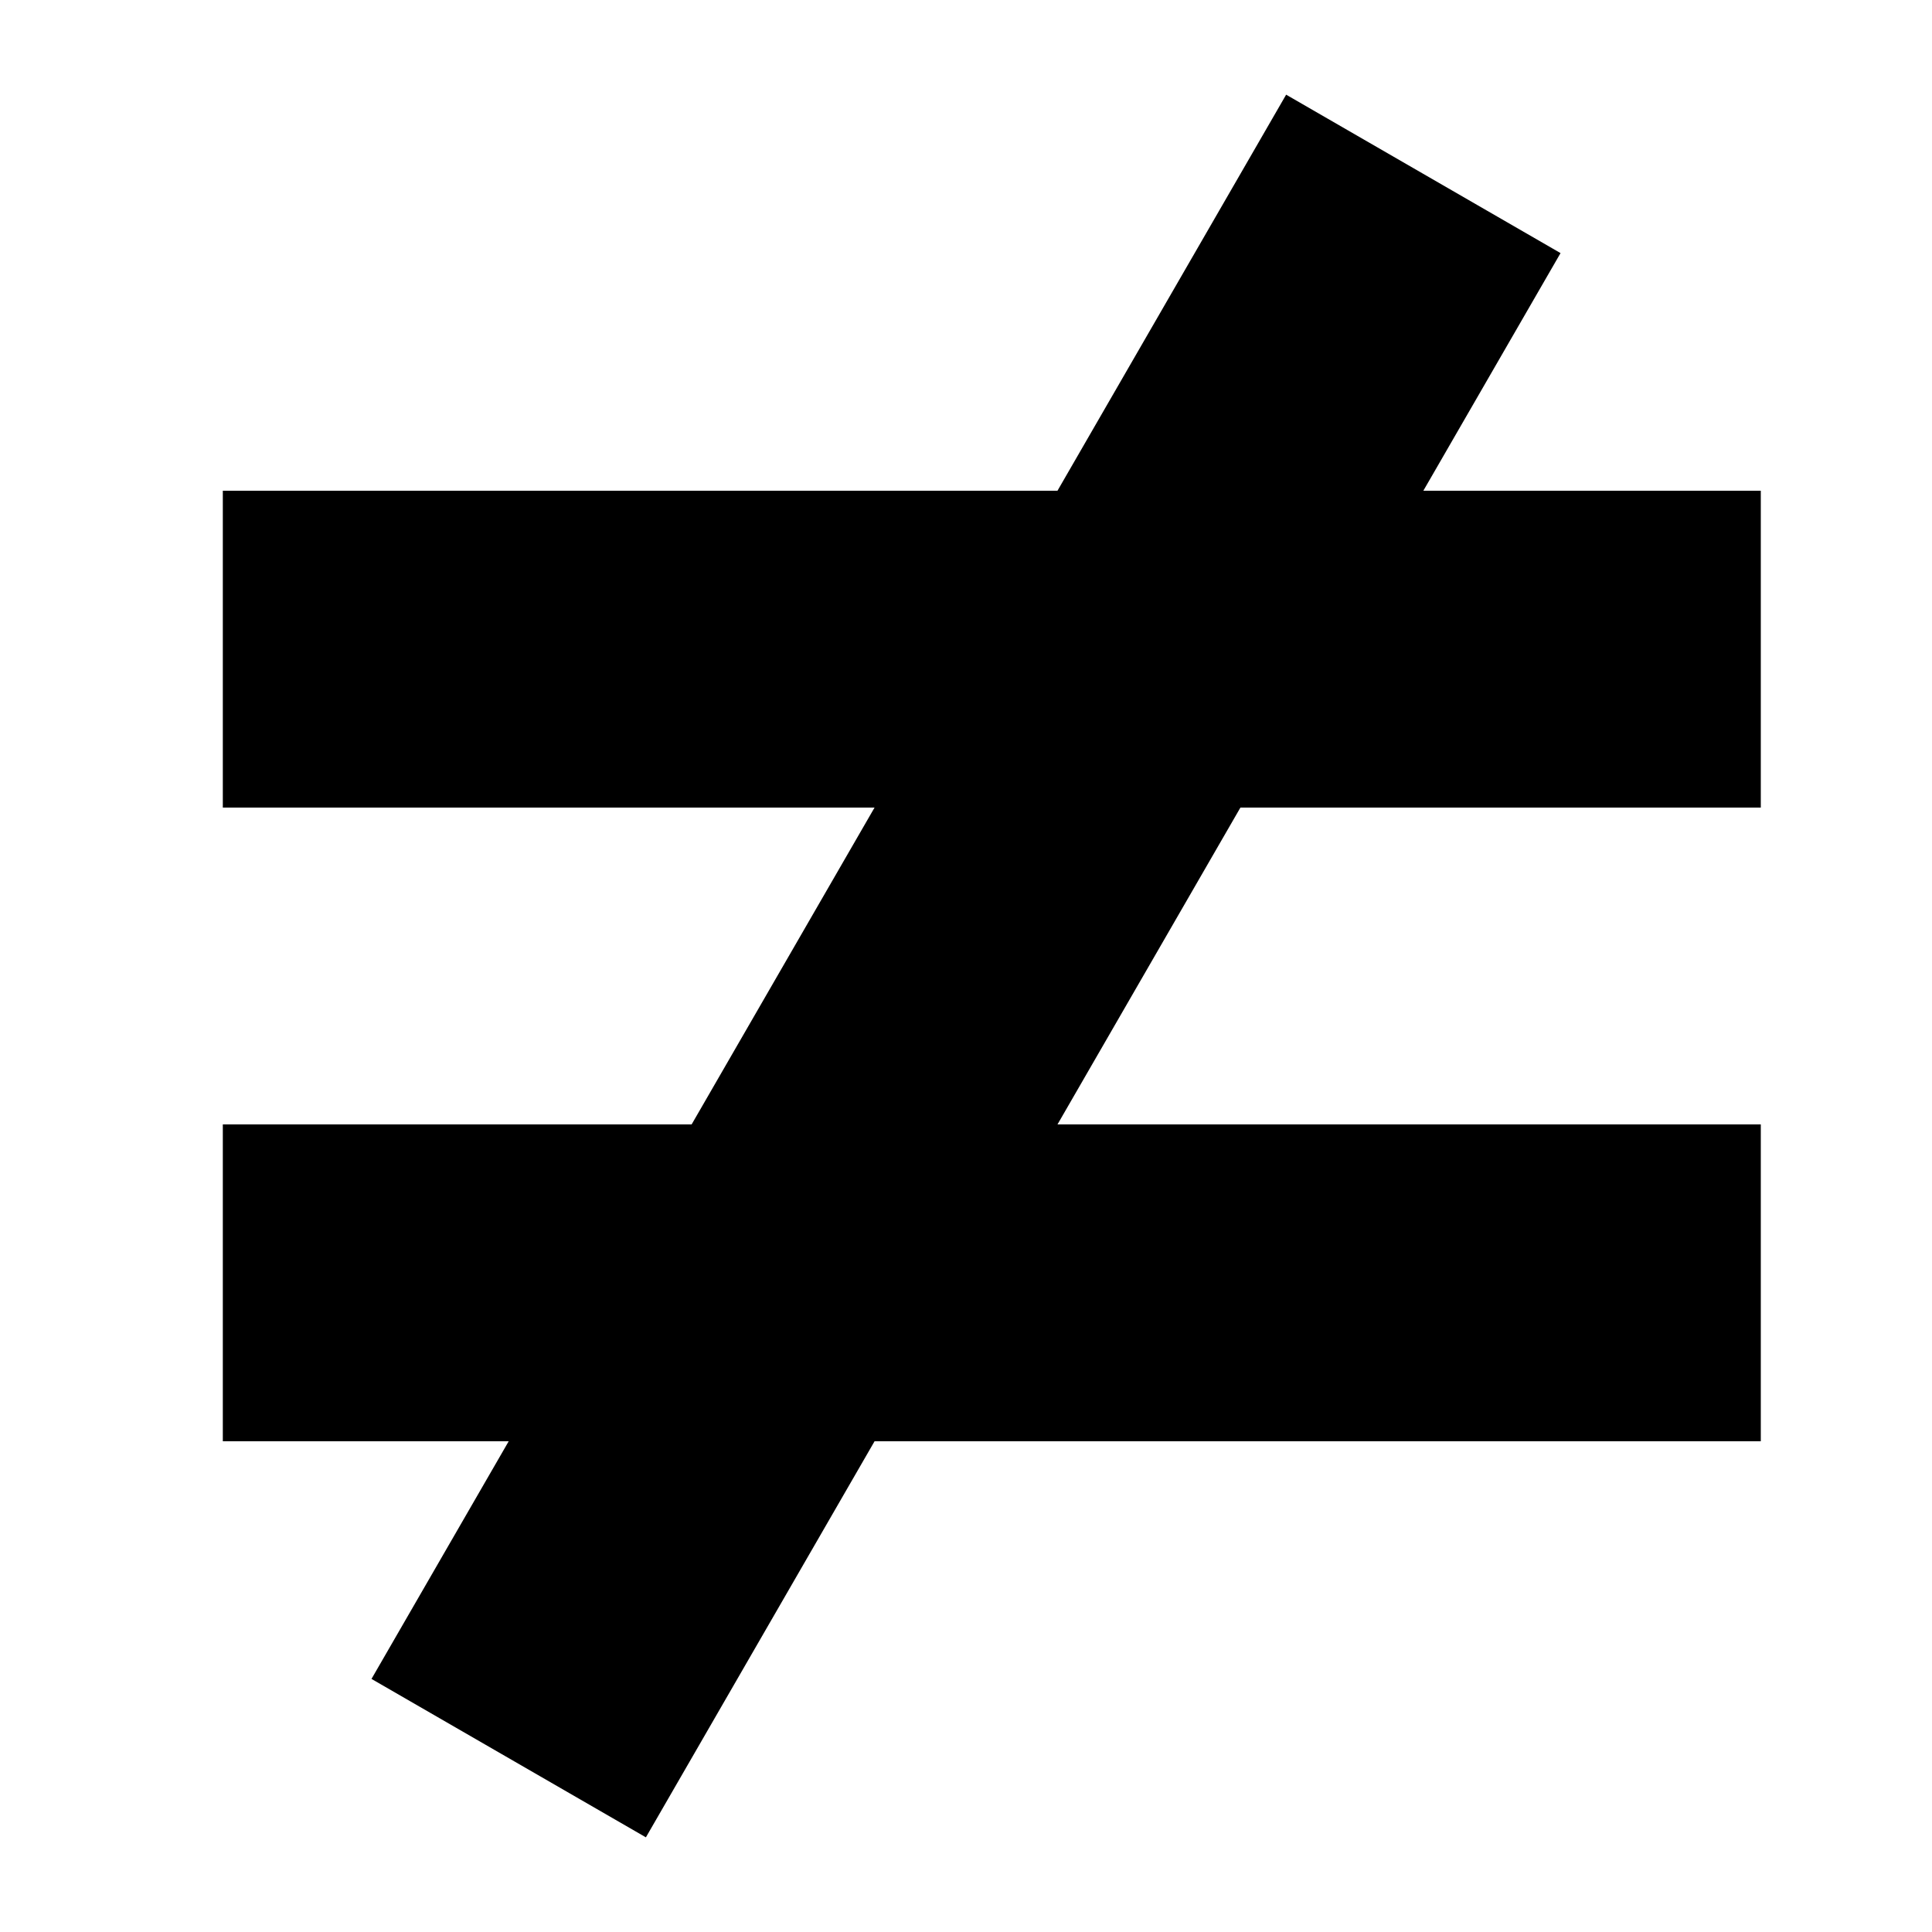
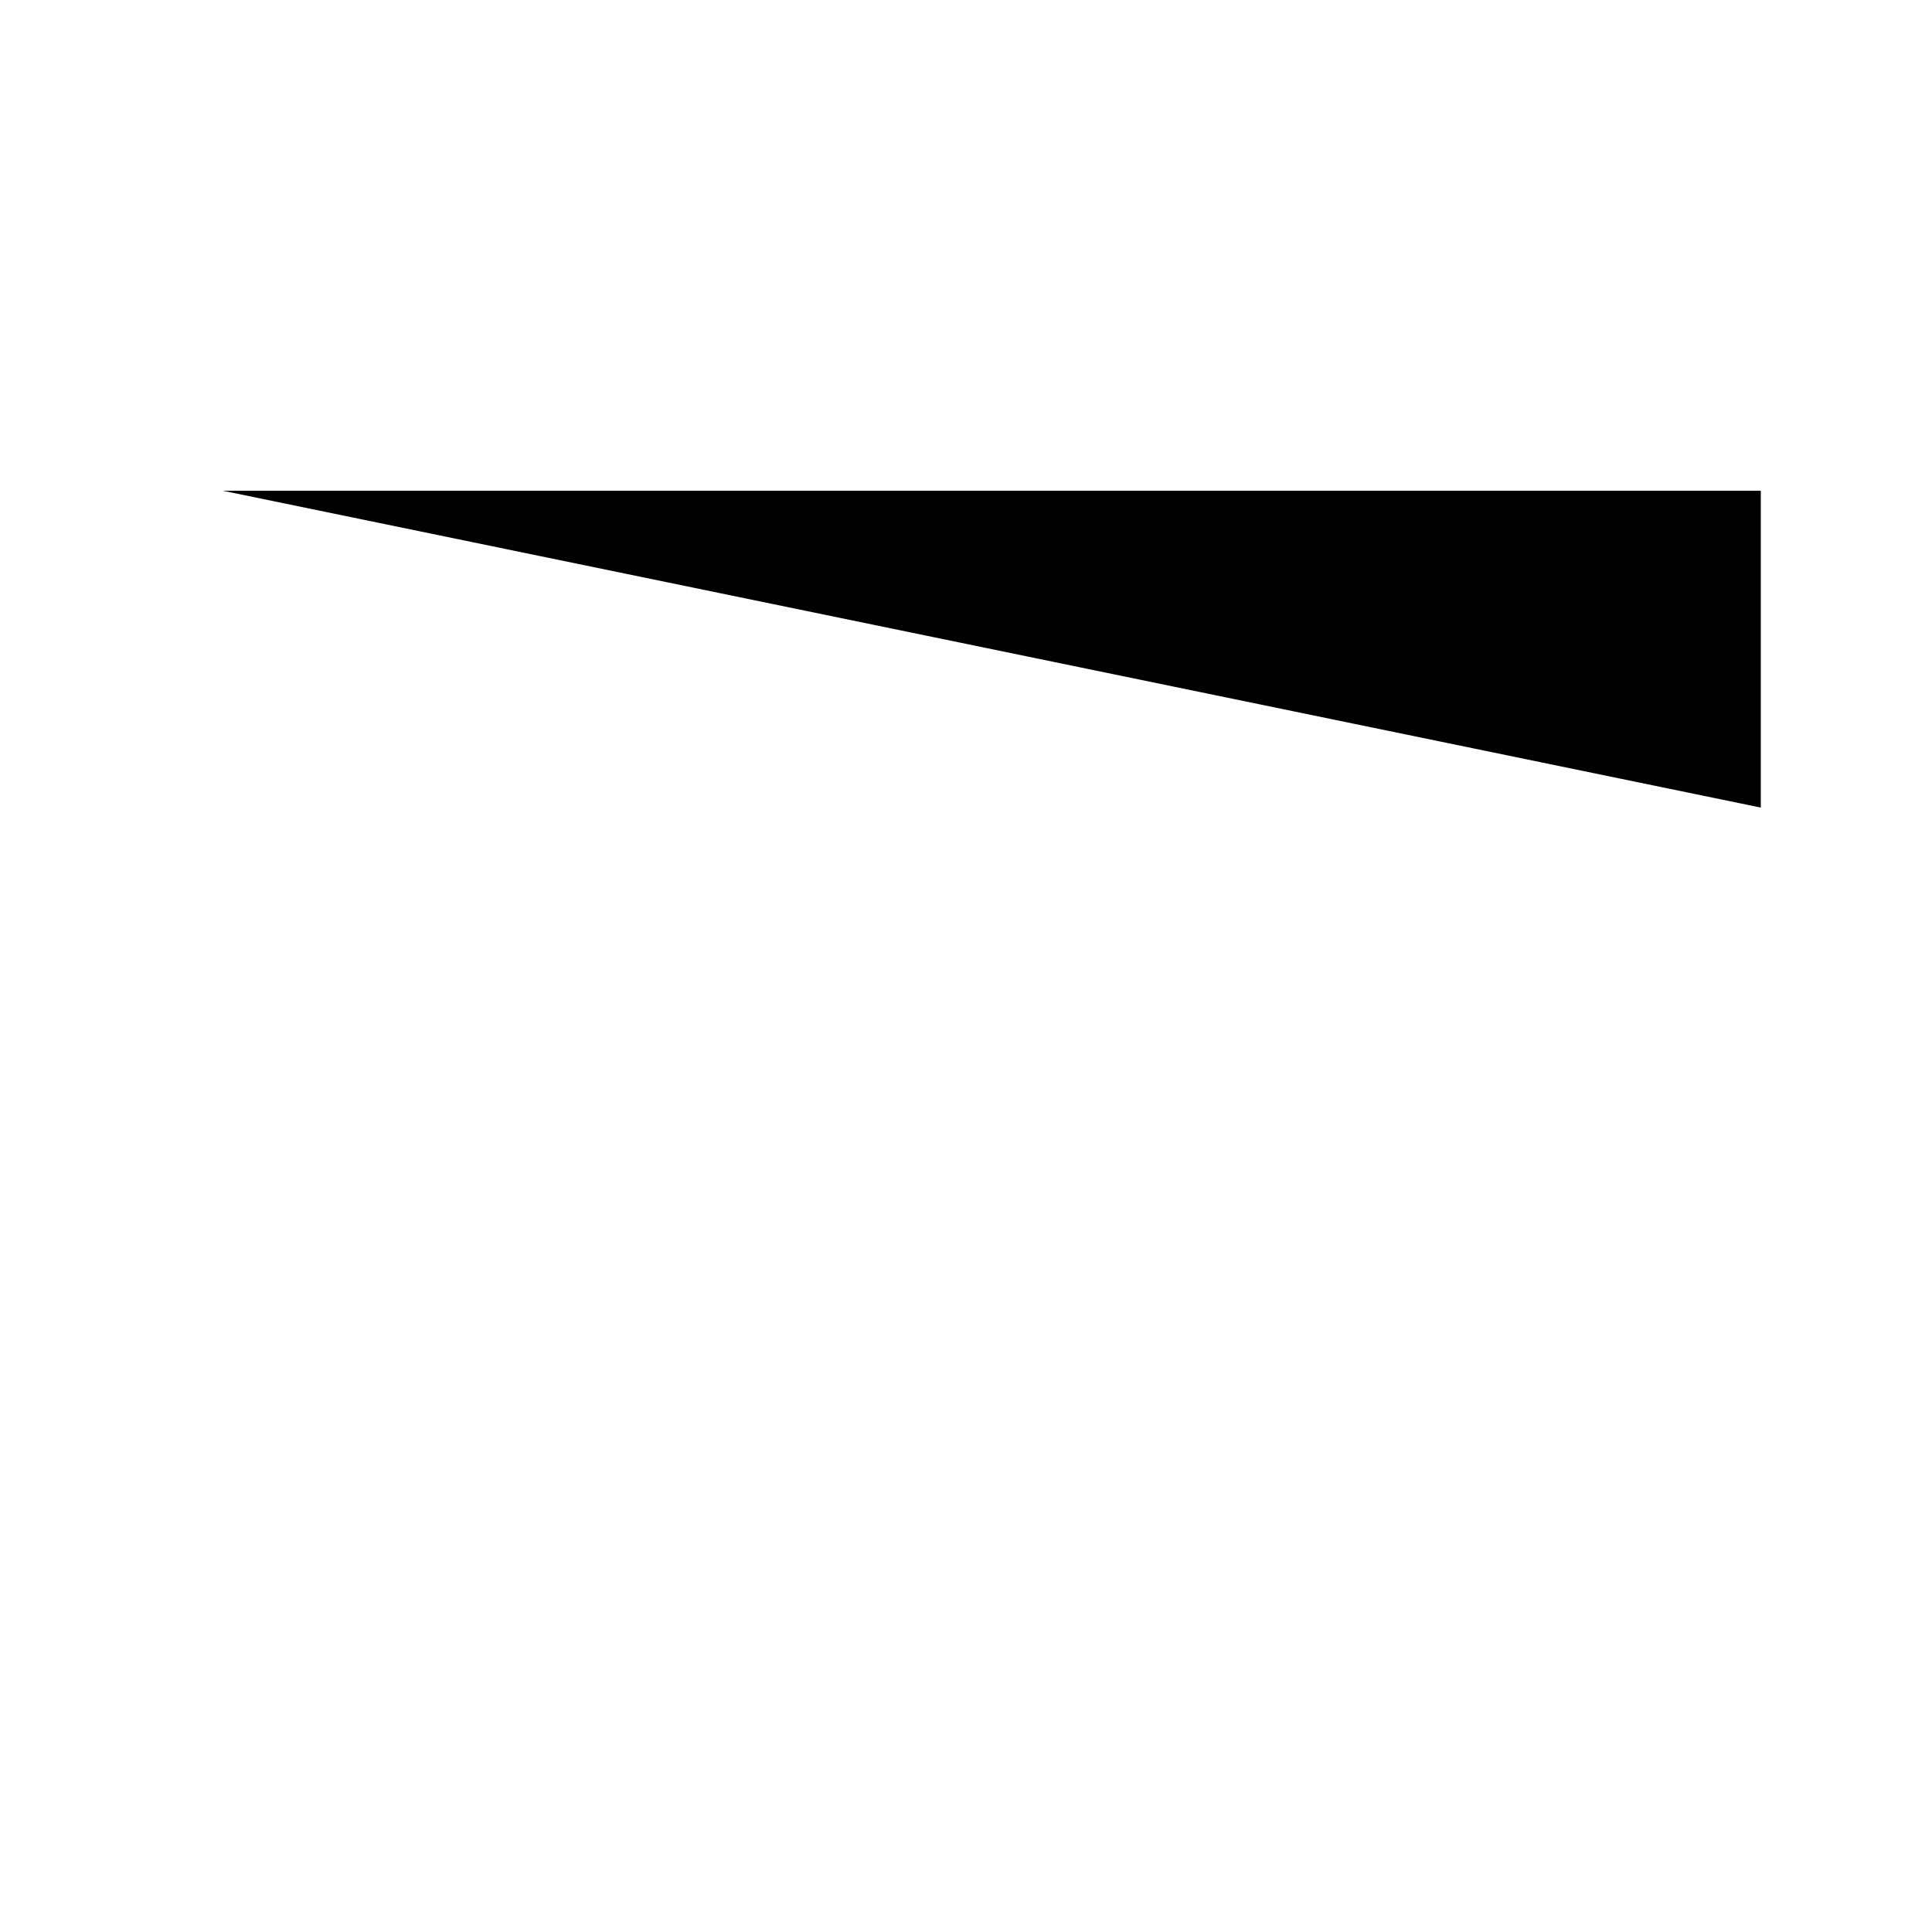
<svg xmlns="http://www.w3.org/2000/svg" fill="#000000" width="800px" height="800px" version="1.1" viewBox="144 144 512 512">
  <g fill-rule="evenodd">
-     <path d="m203.05 274.05h407.58v83.969h-407.58z" />
-     <path d="m203.05 441.98h407.58v83.969h-407.58z" />
-     <path d="m484.84 169.09-242.39 419.84 72.719 41.984 242.39-419.84z" />
+     <path d="m203.05 274.05h407.58v83.969z" />
  </g>
</svg>